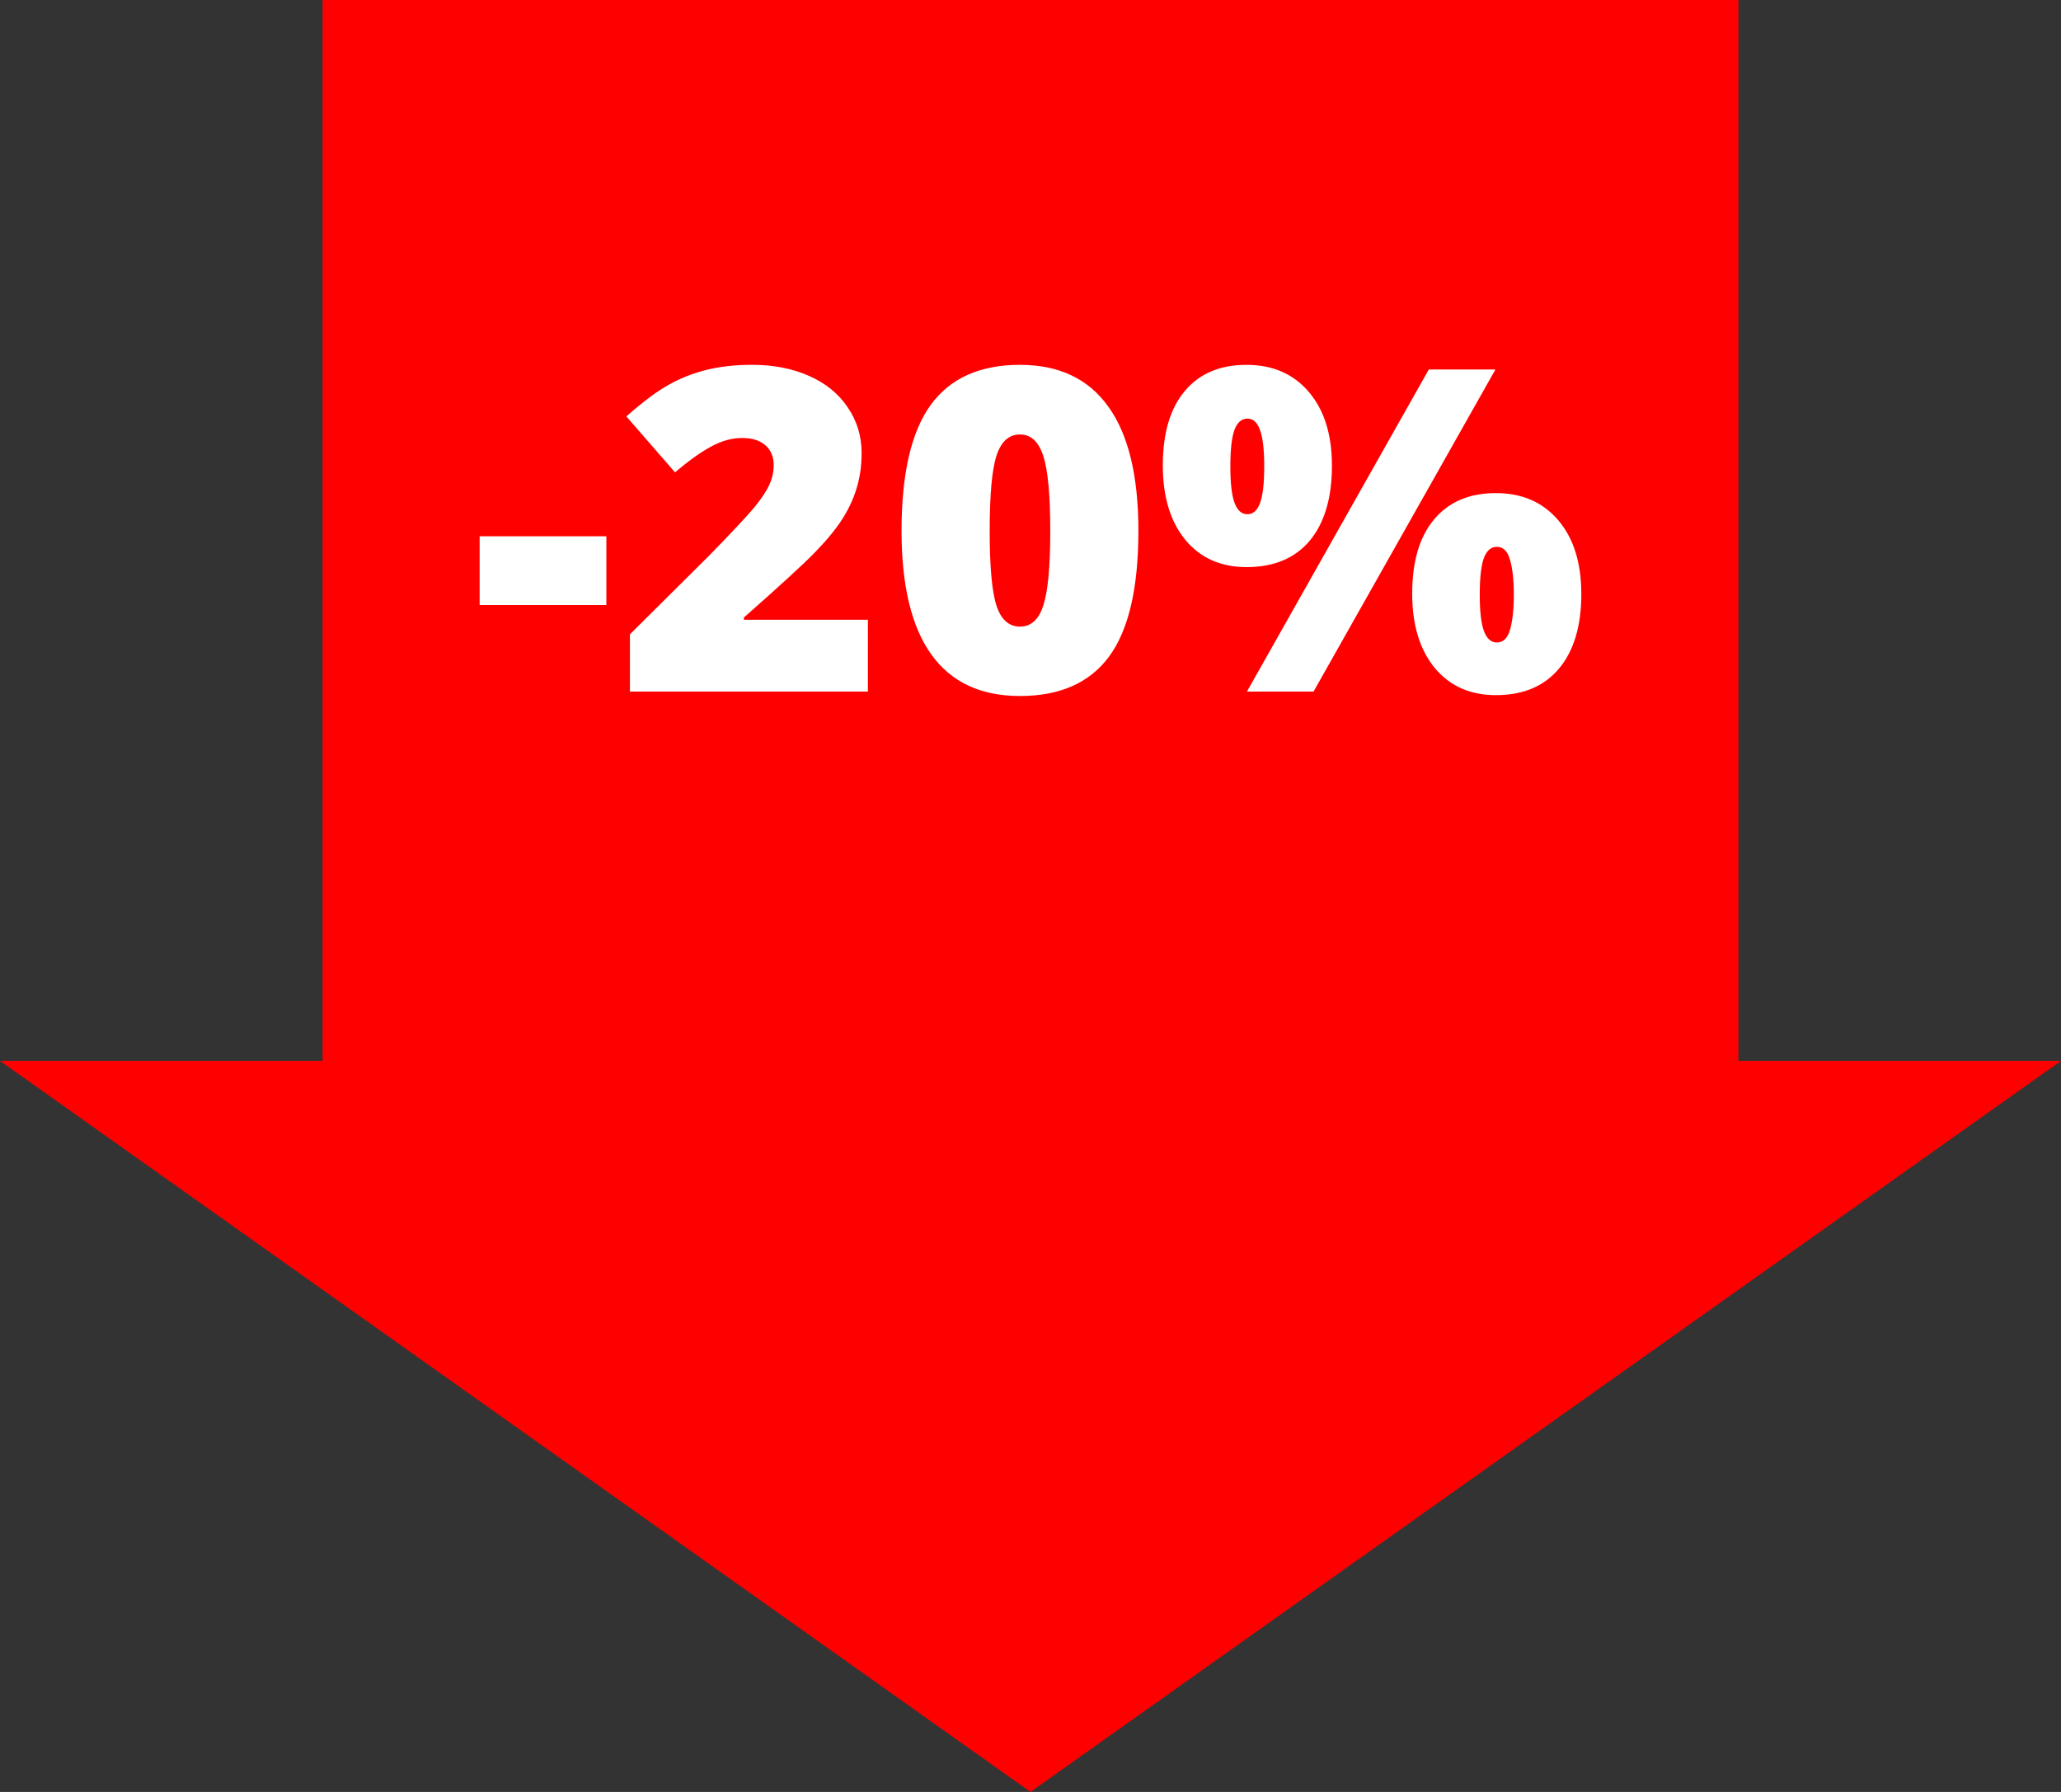
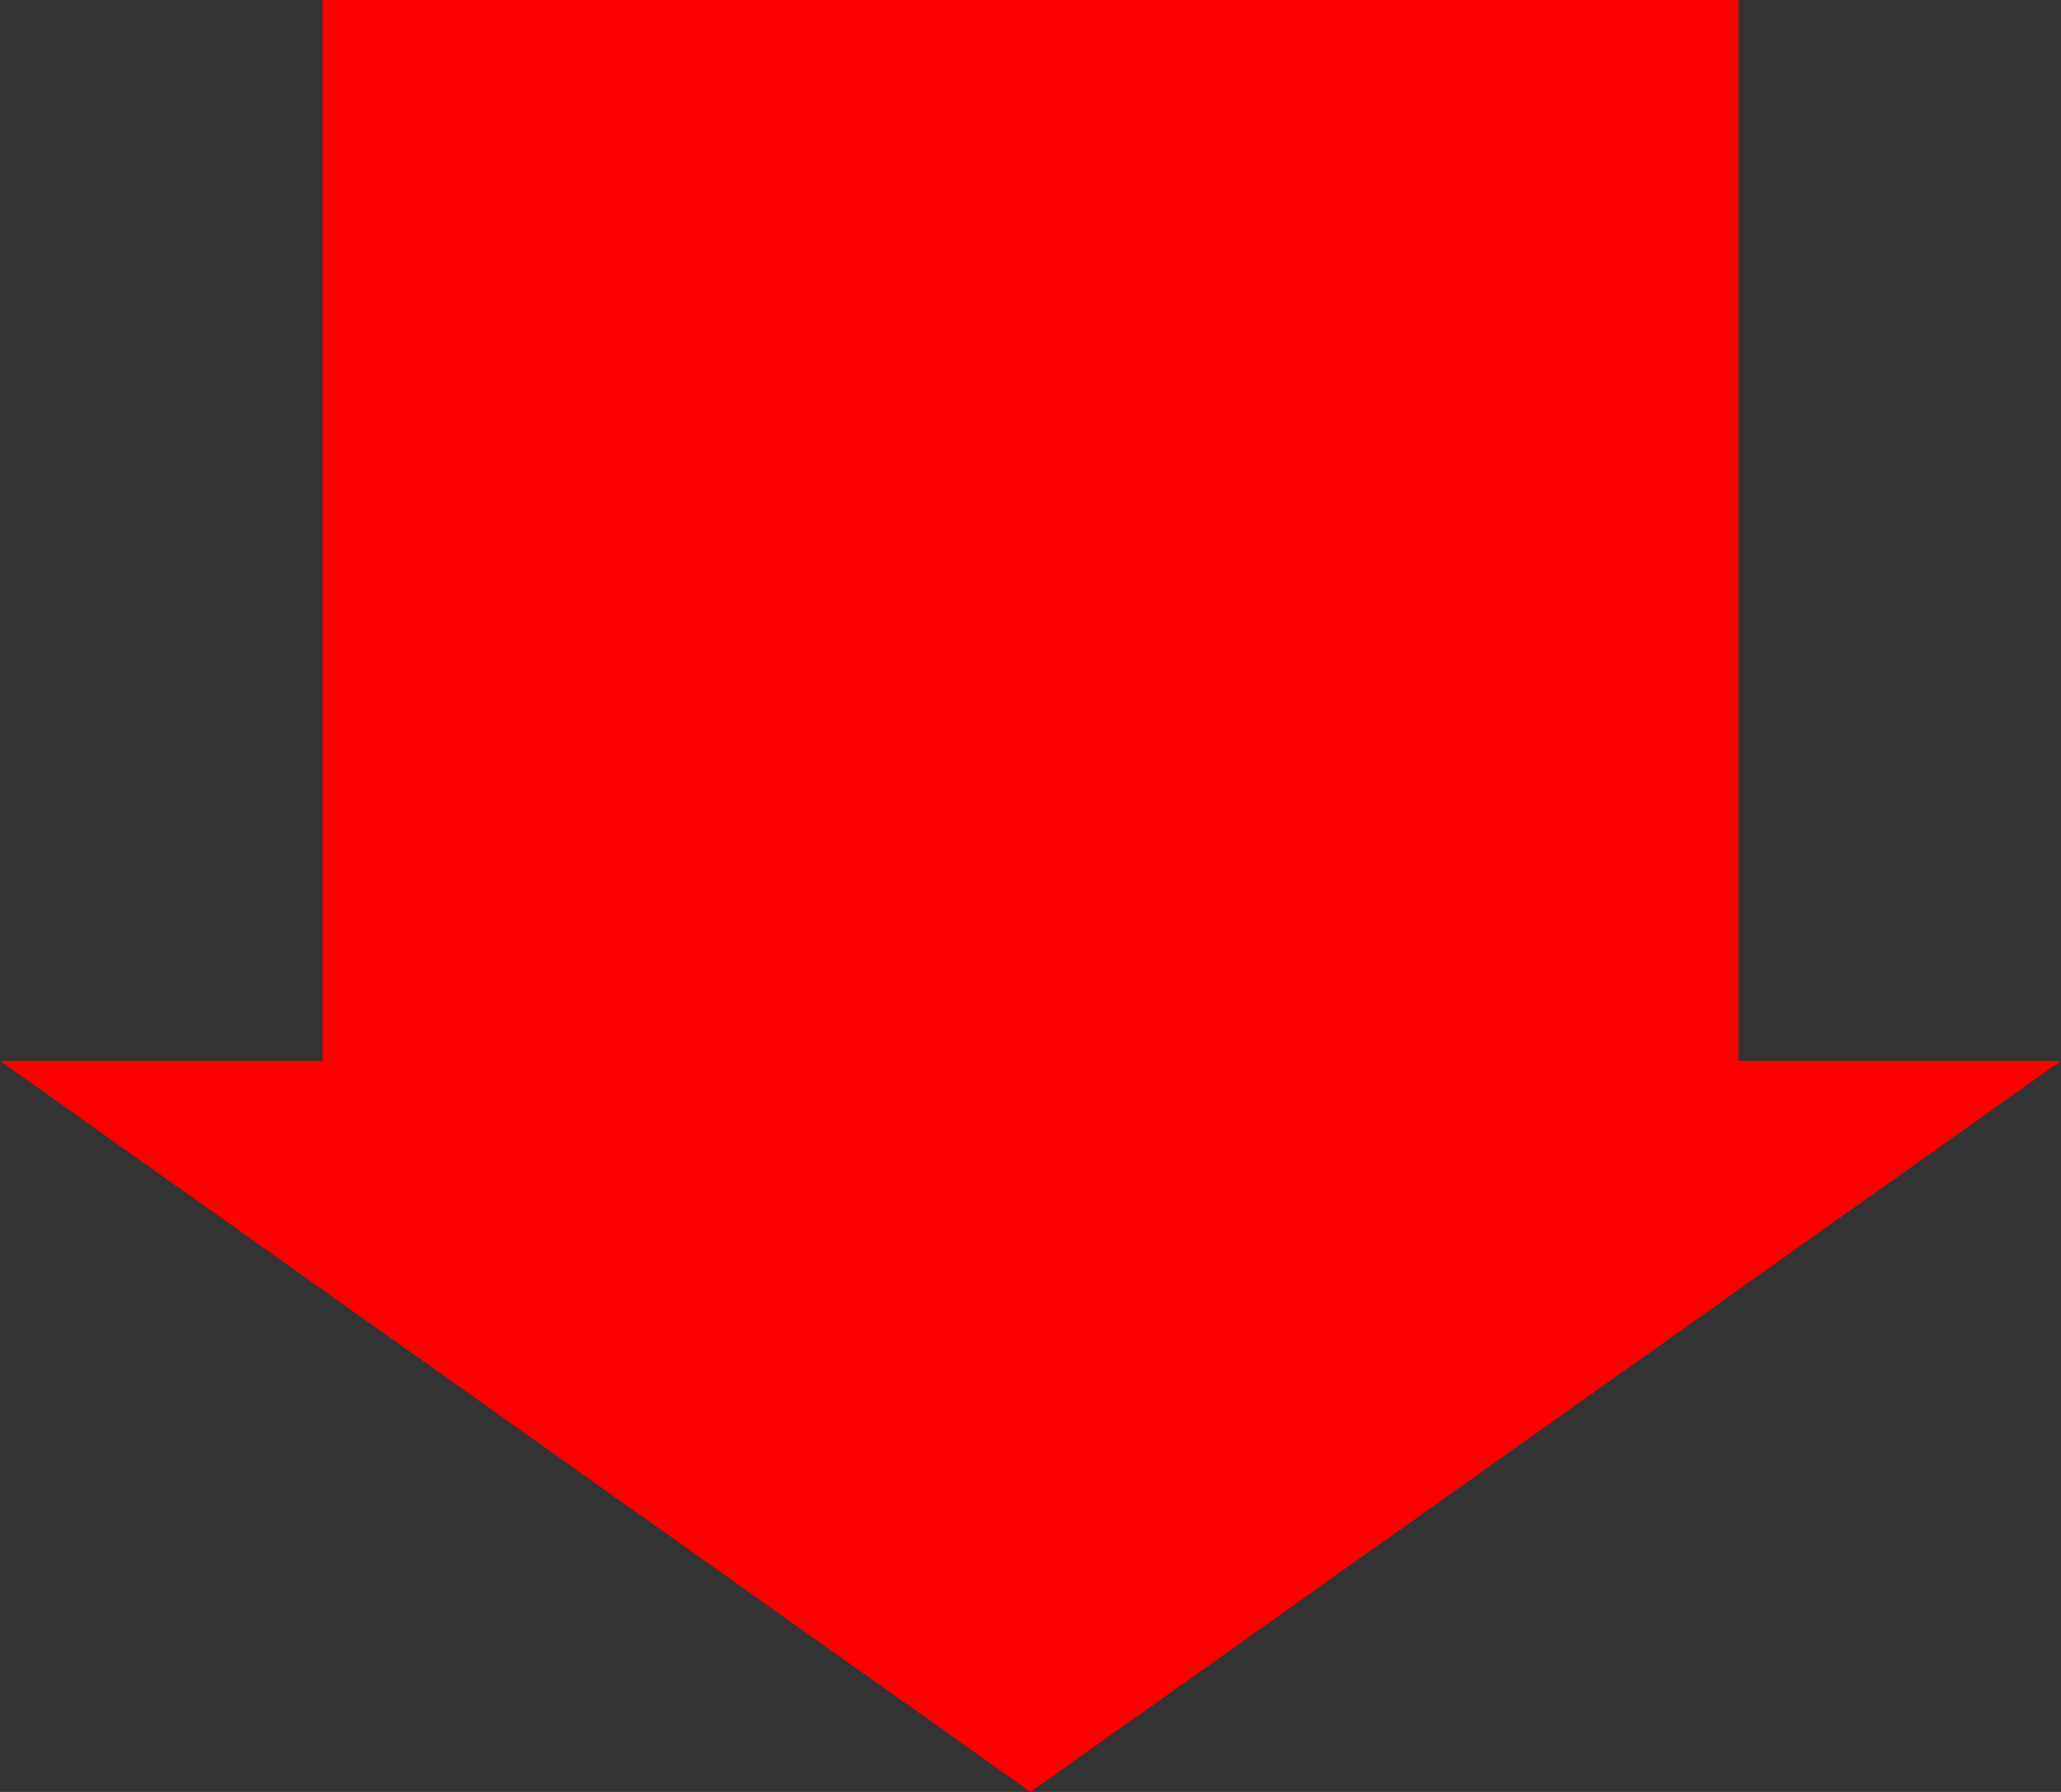
<svg xmlns="http://www.w3.org/2000/svg" viewBox="0 0 115 100" width="115" height="100">
  <rect x="0" y="0" width="115" height="100" fill="#333333" stroke="none" />
  <path d="M17.998 0v59.203H0L57.5 100 115 59.203H97.002V0Z" fill="red" />
-   <path d="M140.548 814.618v-3.836h7.071v3.836zM162.212 819.45h-13.278v-3.197l4.468-4.439q1.915-1.967 2.503-2.68.588-.725.813-1.242.238-.516.238-1.082 0-.701-.463-1.107-.463-.406-1.302-.406-.864 0-1.752.492-.876.479-1.99 1.426l-2.716-3.123q1.414-1.242 2.378-1.771.964-.541 2.09-.824 1.139-.283 2.553-.283 1.777 0 3.166.615 1.402.615 2.165 1.758.776 1.131.776 2.545 0 1.057-.275 1.955-.263.898-.826 1.771-.563.861-1.502 1.82-.926.959-3.967 3.639v.123h6.921zM177.305 810.487q0 4.771-1.627 6.996-1.627 2.213-4.981 2.213-3.279 0-4.943-2.312-1.664-2.324-1.664-6.898 0-4.795 1.627-7.033 1.627-2.238 4.981-2.238 3.266 0 4.931 2.336 1.677 2.324 1.677 6.935zm-8.297 0q0 3.049.388 4.193t1.302 1.143q.926 0 1.302-1.18.388-1.18.388-4.156 0-2.988-.388-4.181-.388-1.205-1.302-1.205-.913 0-1.302 1.156-.388 1.156-.388 4.23zM182.436 806.884q0 1.414.238 2.041.238.627.713.627t.701-.615q.238-.615.238-2.053 0-1.414-.238-2.041-.225-.627-.701-.627-.488 0-.726.639-.225.639-.225 2.029zm5.669-.049q0 2.705-1.239 4.193-1.239 1.475-3.529 1.475-2.153 0-3.417-1.525-1.252-1.537-1.252-4.144 0-2.705 1.226-4.156 1.226-1.463 3.442-1.463 2.19 0 3.479 1.512 1.289 1.512 1.289 4.107zm9.123-5.361-10.15 17.976h-3.717l10.15-17.976zm-.876 12.566q0 1.414.238 2.041.238.627.713.627.538 0 .738-.713.213-.725.213-1.955t-.213-1.943q-.2-.726-.738-.726-.488 0-.726.639-.225.639-.225 2.029zm5.669-.049q0 2.693-1.252 4.181-1.239 1.476-3.517 1.476-2.153 0-3.417-1.525-1.252-1.537-1.252-4.131 0-2.705 1.226-4.156 1.226-1.463 3.442-1.463 2.19 0 3.479 1.512 1.289 1.512 1.289 4.107z" fill="#fff" transform="translate(-113.785 -780.855)" />
</svg>